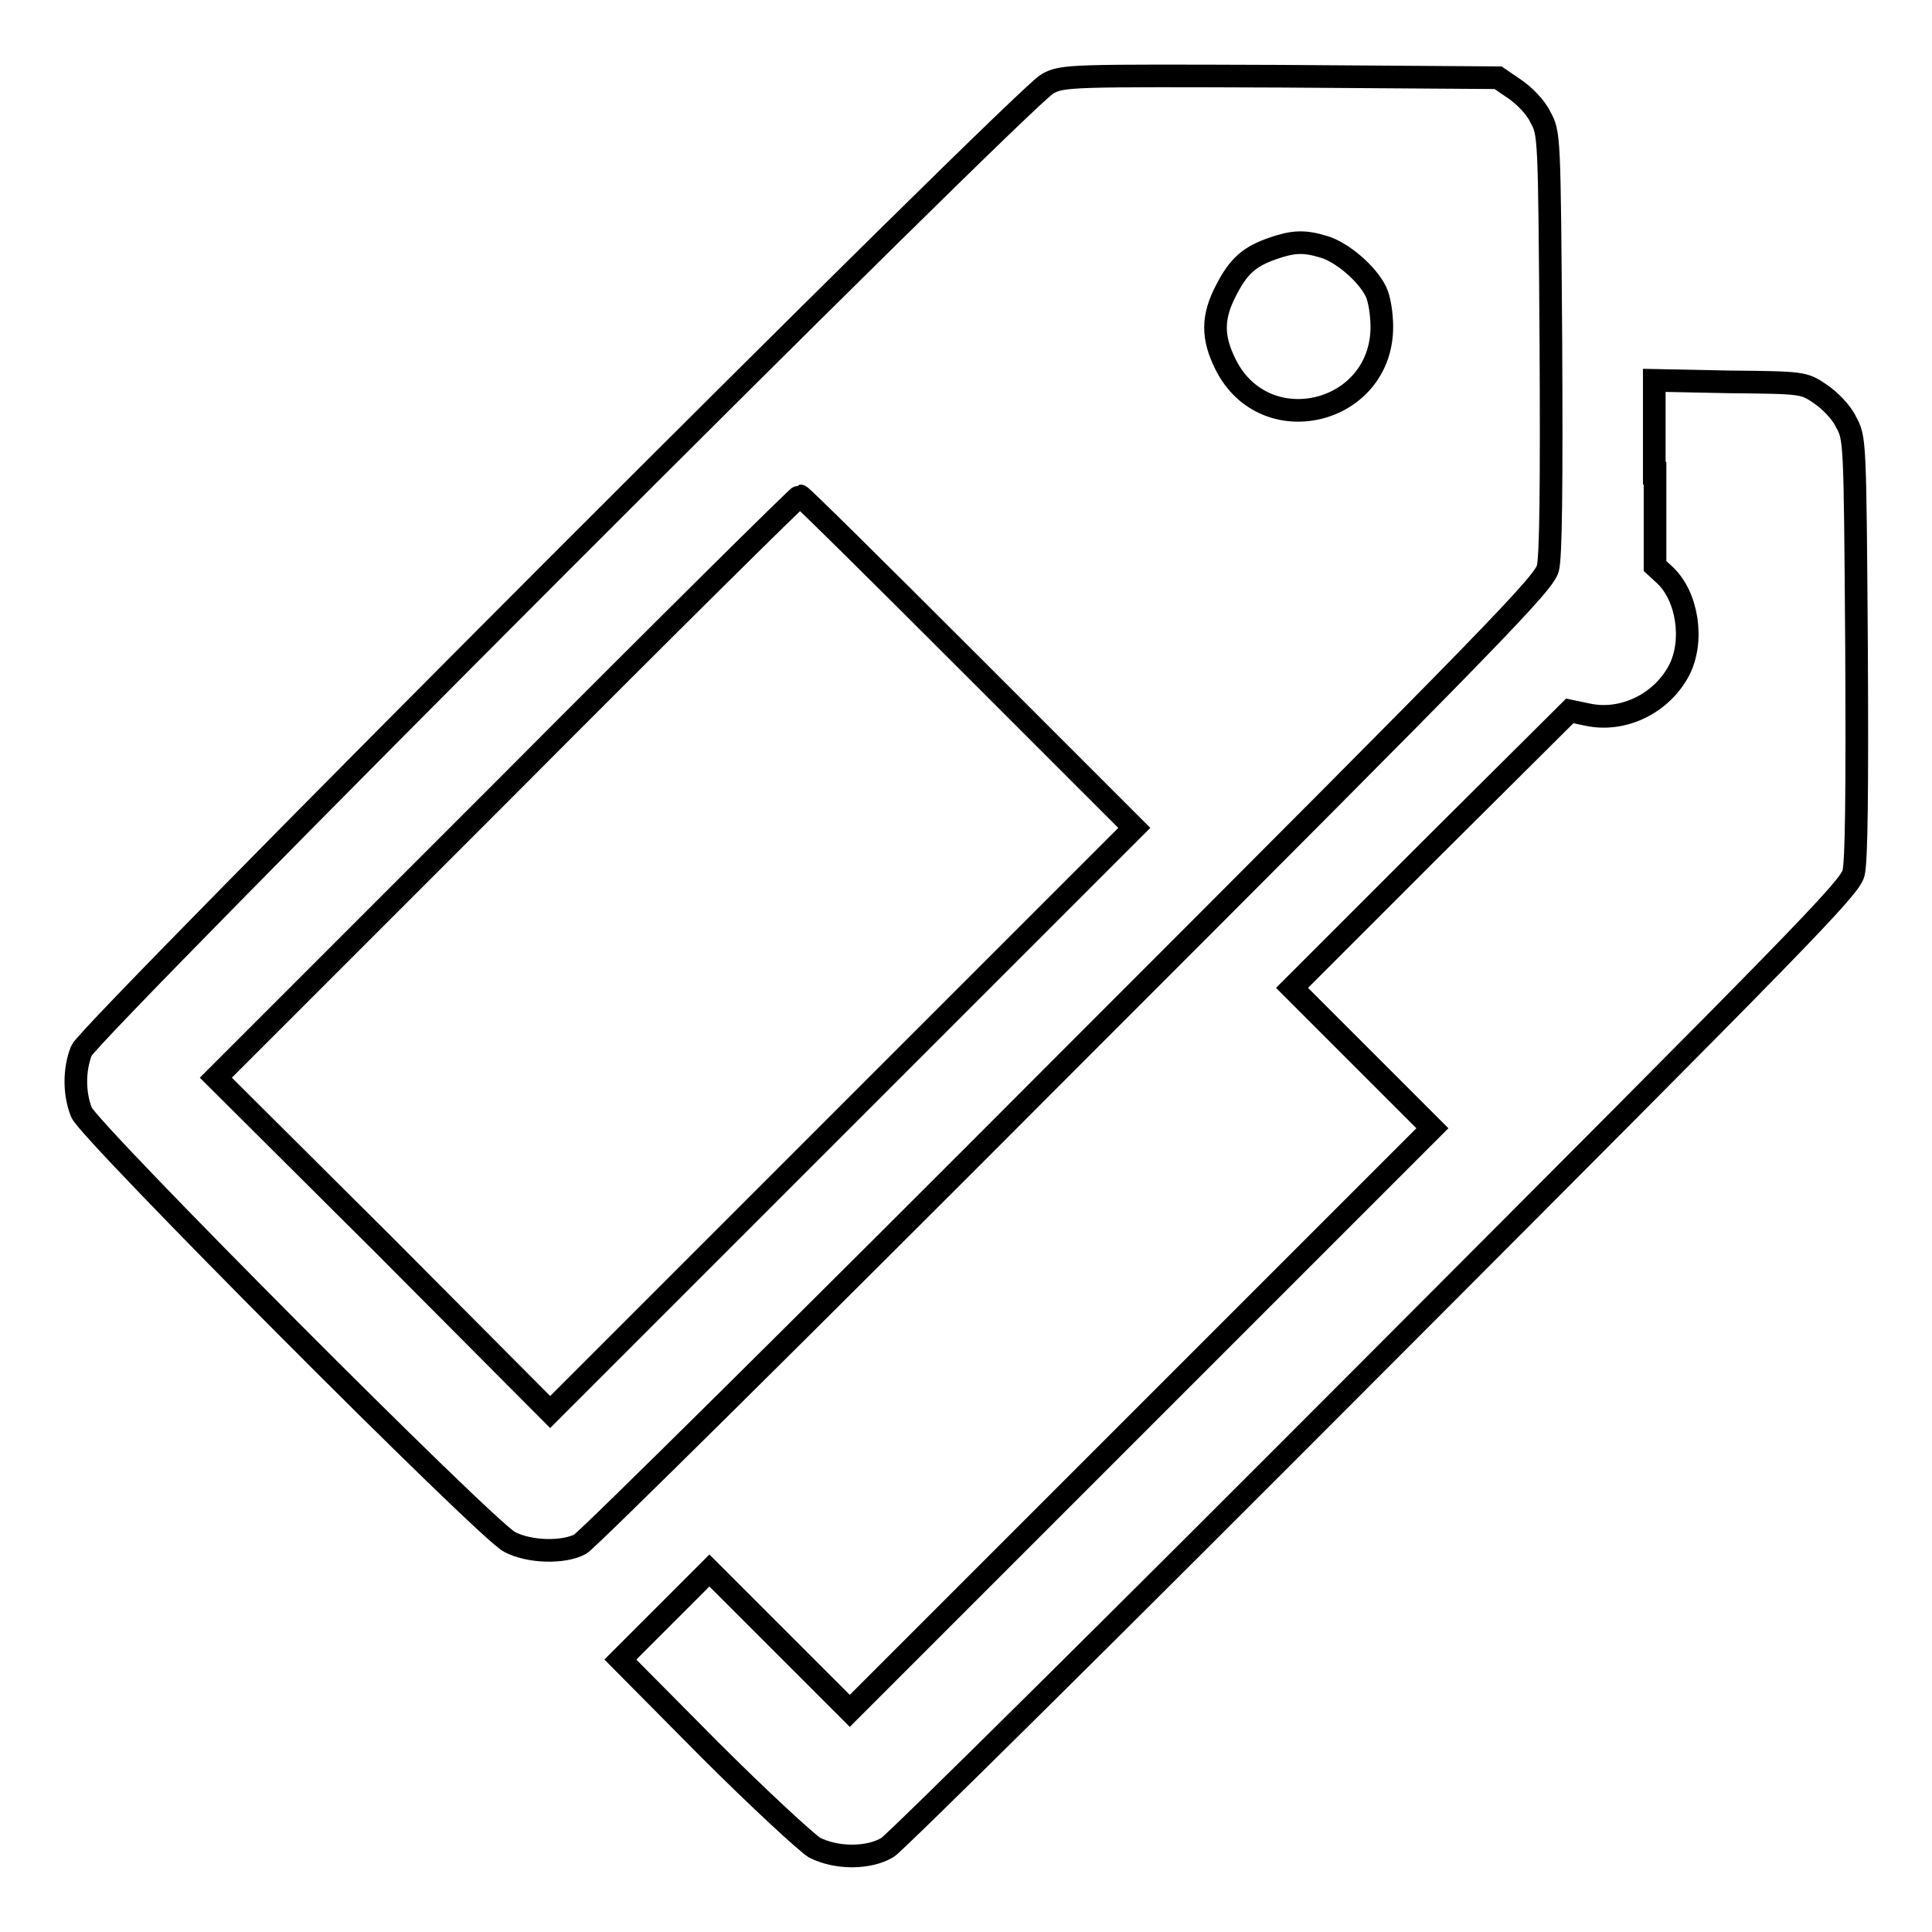
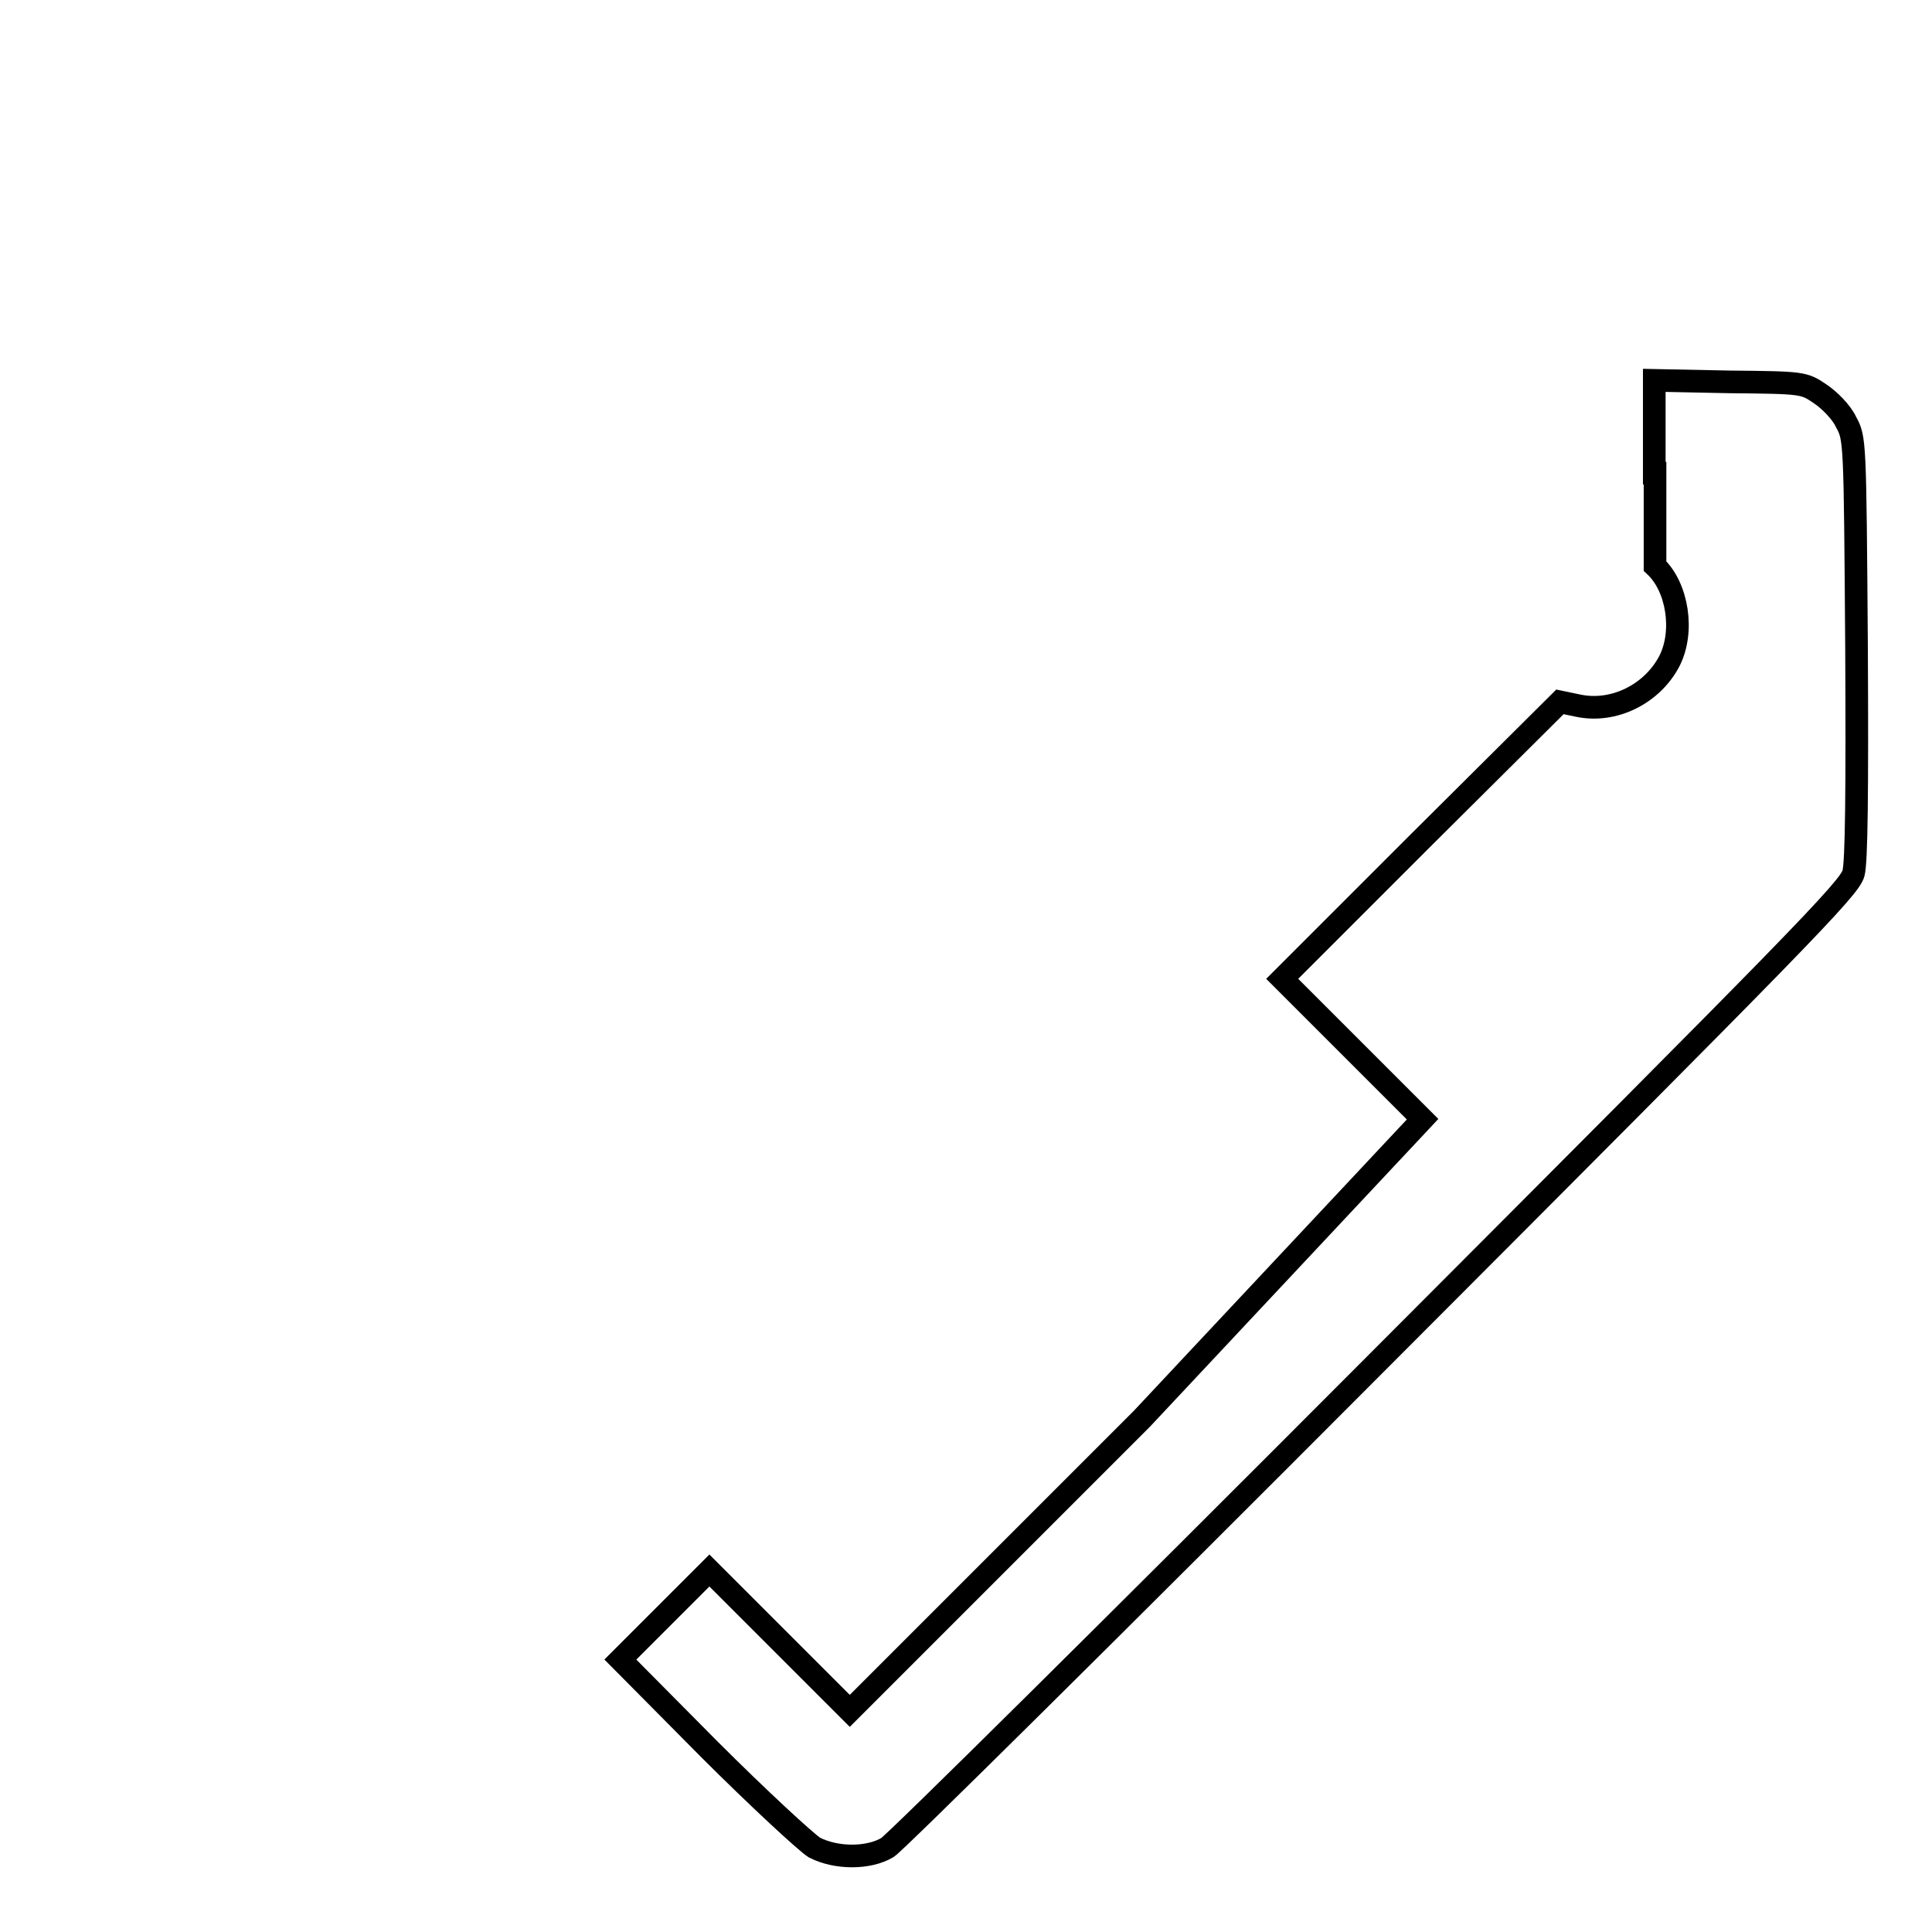
<svg xmlns="http://www.w3.org/2000/svg" version="1.1" x="0px" y="0px" viewBox="0 0 256 256" enable-background="new 0 0 256 256" xml:space="preserve">
  <g>
    <g>
      <g>
-         <path stroke-width="3" fill-opacity="0" stroke="#000000" d="M138.8,11.1c-3,1.5-126.9,125.5-128,128.1c-1,2.5-1,5.7,0,8.2c1,2.5,53.6,55.3,56.7,56.9c2.6,1.4,7.2,1.5,9.4,0.3c0.9-0.5,30-29.3,64.6-64c56.6-56.6,63.1-63.3,63.6-65.3c0.4-1.5,0.5-10.9,0.4-29.9c-0.2-27.7-0.2-27.7-1.4-29.9c-0.6-1.3-2.2-2.9-3.4-3.7l-2.2-1.5l-28.9-0.2C141.8,10,140.8,10,138.8,11.1z M175.4,32.7c2.4,0.7,5.7,3.5,6.9,5.9c0.5,1,0.8,3.1,0.8,4.7c0,11.6-15.5,15.4-20.7,5c-1.8-3.6-1.8-6.3,0.1-9.9c1.6-3.1,3-4.4,6.2-5.5C171.3,32,172.8,31.9,175.4,32.7z M128.3,87.7l22,22l-38.7,38.7l-38.7,38.7l-22.1-22.2l-22.2-22.1l38.6-38.6C88.3,83,105.8,65.7,106,65.7S116.2,75.6,128.3,87.7z" />
-         <path stroke-width="3" fill-opacity="0" stroke="#000000" d="M219.3,62.7V75l1.3,1.2c3,2.8,3.9,8.7,1.9,12.6c-2.3,4.4-7.4,6.9-12.1,5.9l-2.4-0.5l-18.4,18.3l-18.4,18.4l9.3,9.3l9.3,9.3L151.3,188l-38.7,38.7l-9.3-9.3l-9.3-9.3l-5.9,5.9l-5.9,5.9l11.8,11.9c6.5,6.5,12.8,12.3,13.9,13c2.9,1.5,7.2,1.5,9.7,0c1-0.6,30.1-29.4,64.6-64c56.3-56.4,62.9-63.1,63.4-65.1c0.4-1.5,0.5-10.9,0.4-29.9c-0.2-27.7-0.2-27.7-1.4-29.9c-0.6-1.3-2.2-2.9-3.4-3.7c-2.2-1.5-2.3-1.5-12.1-1.6l-9.9-0.2V62.7L219.3,62.7z" />
+         <path stroke-width="3" fill-opacity="0" stroke="#000000" d="M219.3,62.7V75c3,2.8,3.9,8.7,1.9,12.6c-2.3,4.4-7.4,6.9-12.1,5.9l-2.4-0.5l-18.4,18.3l-18.4,18.4l9.3,9.3l9.3,9.3L151.3,188l-38.7,38.7l-9.3-9.3l-9.3-9.3l-5.9,5.9l-5.9,5.9l11.8,11.9c6.5,6.5,12.8,12.3,13.9,13c2.9,1.5,7.2,1.5,9.7,0c1-0.6,30.1-29.4,64.6-64c56.3-56.4,62.9-63.1,63.4-65.1c0.4-1.5,0.5-10.9,0.4-29.9c-0.2-27.7-0.2-27.7-1.4-29.9c-0.6-1.3-2.2-2.9-3.4-3.7c-2.2-1.5-2.3-1.5-12.1-1.6l-9.9-0.2V62.7L219.3,62.7z" />
      </g>
    </g>
  </g>
</svg>